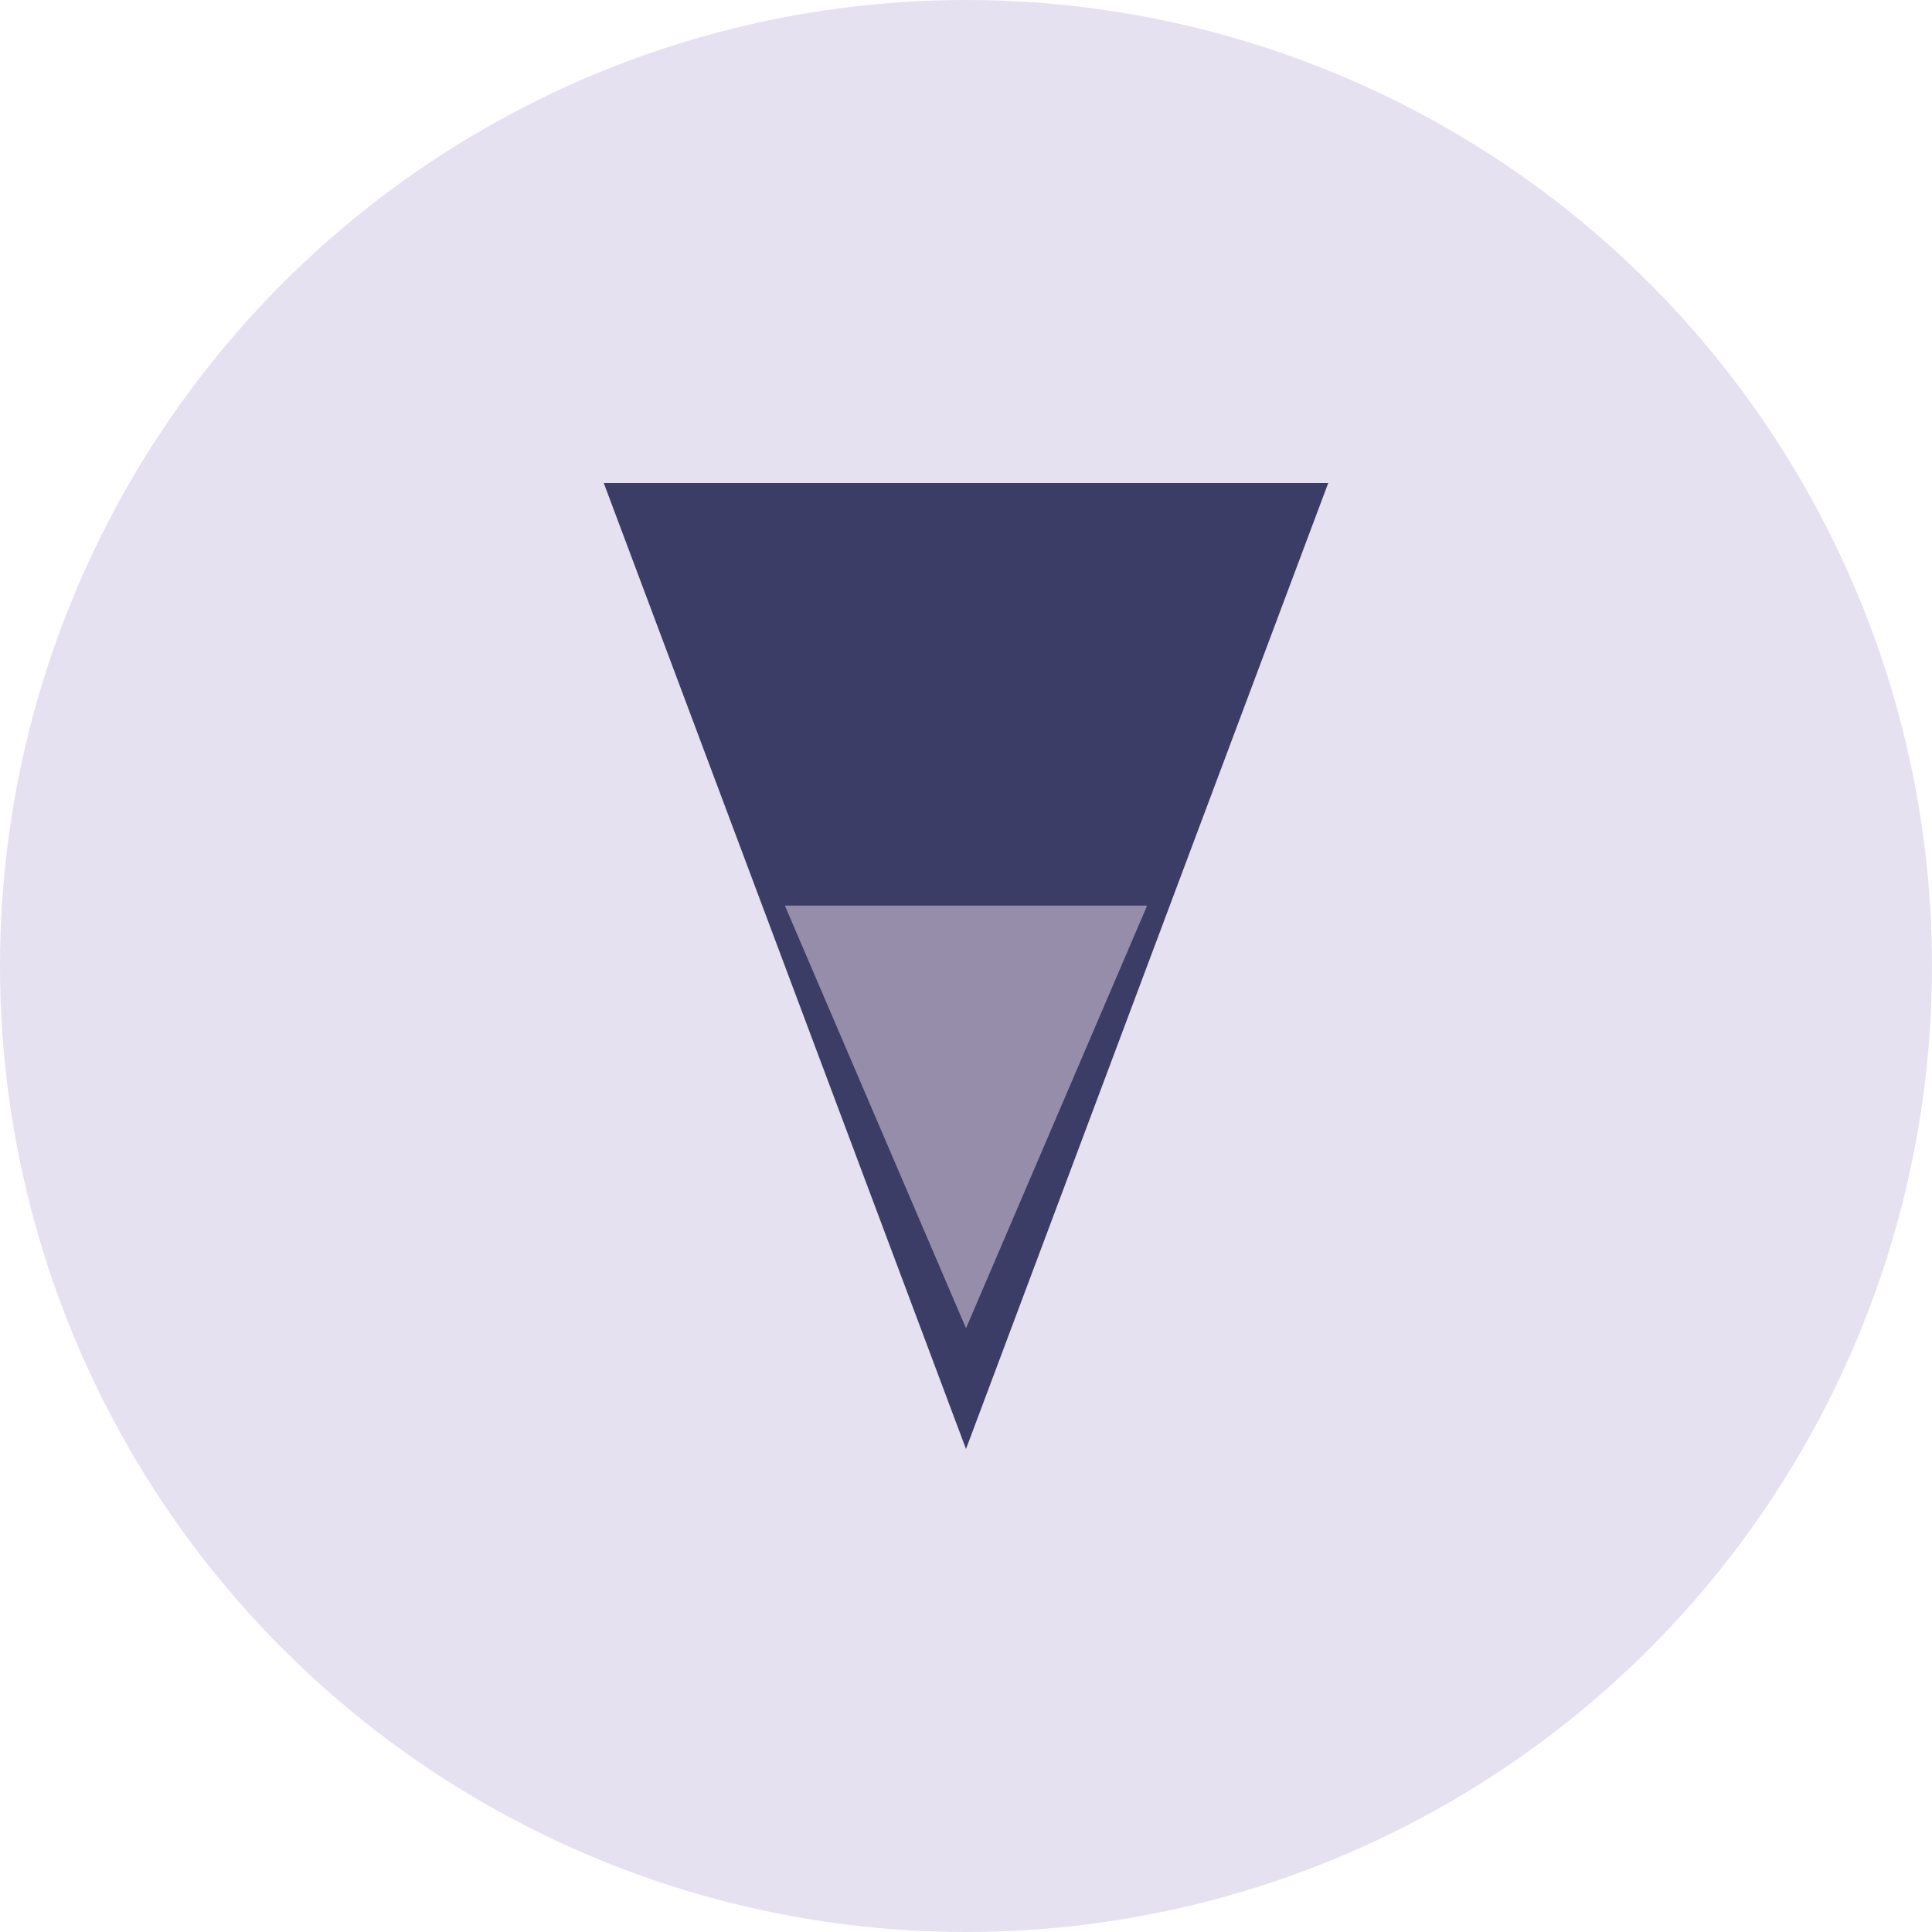
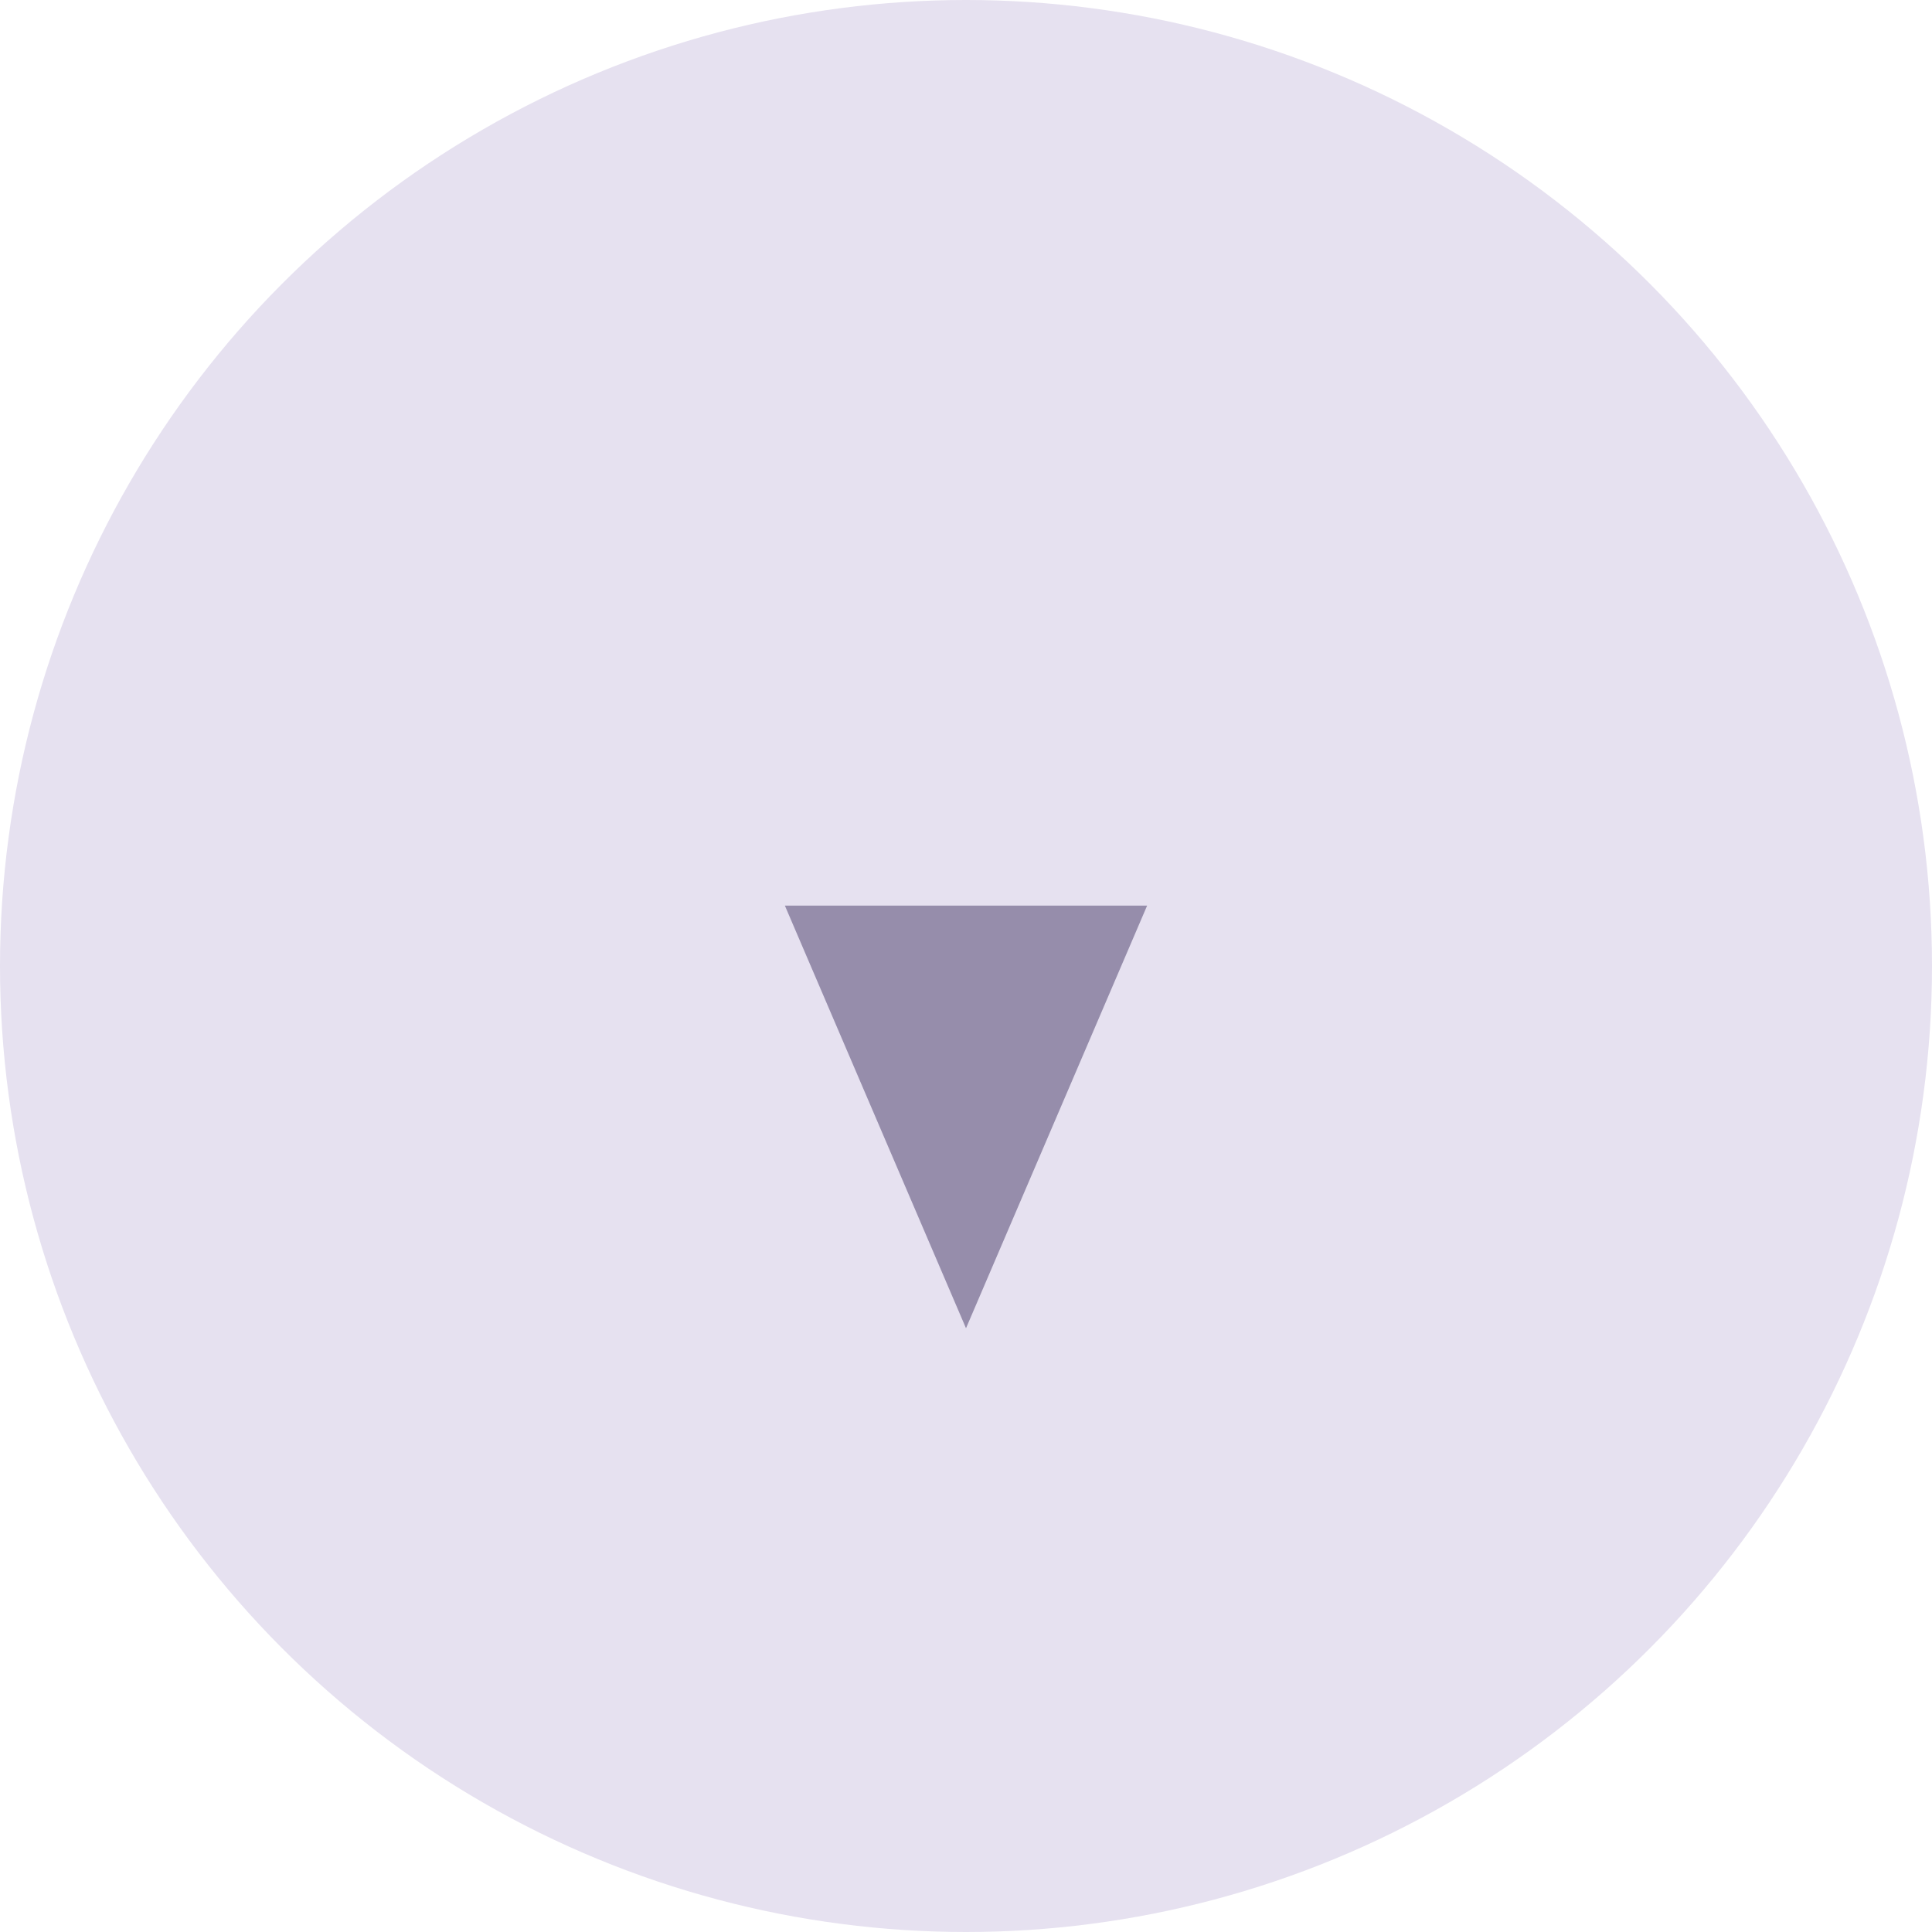
<svg xmlns="http://www.w3.org/2000/svg" width="32" height="32" viewBox="0 0 32 32">
  <circle cx="16" cy="16" r="16" fill="#E6E1F0" />
-   <polygon points="10,8 16,24 22,8" fill="#3C3D66" />
  <polygon points="13,15 16,22 19,15" fill="#968DAB" />
</svg>